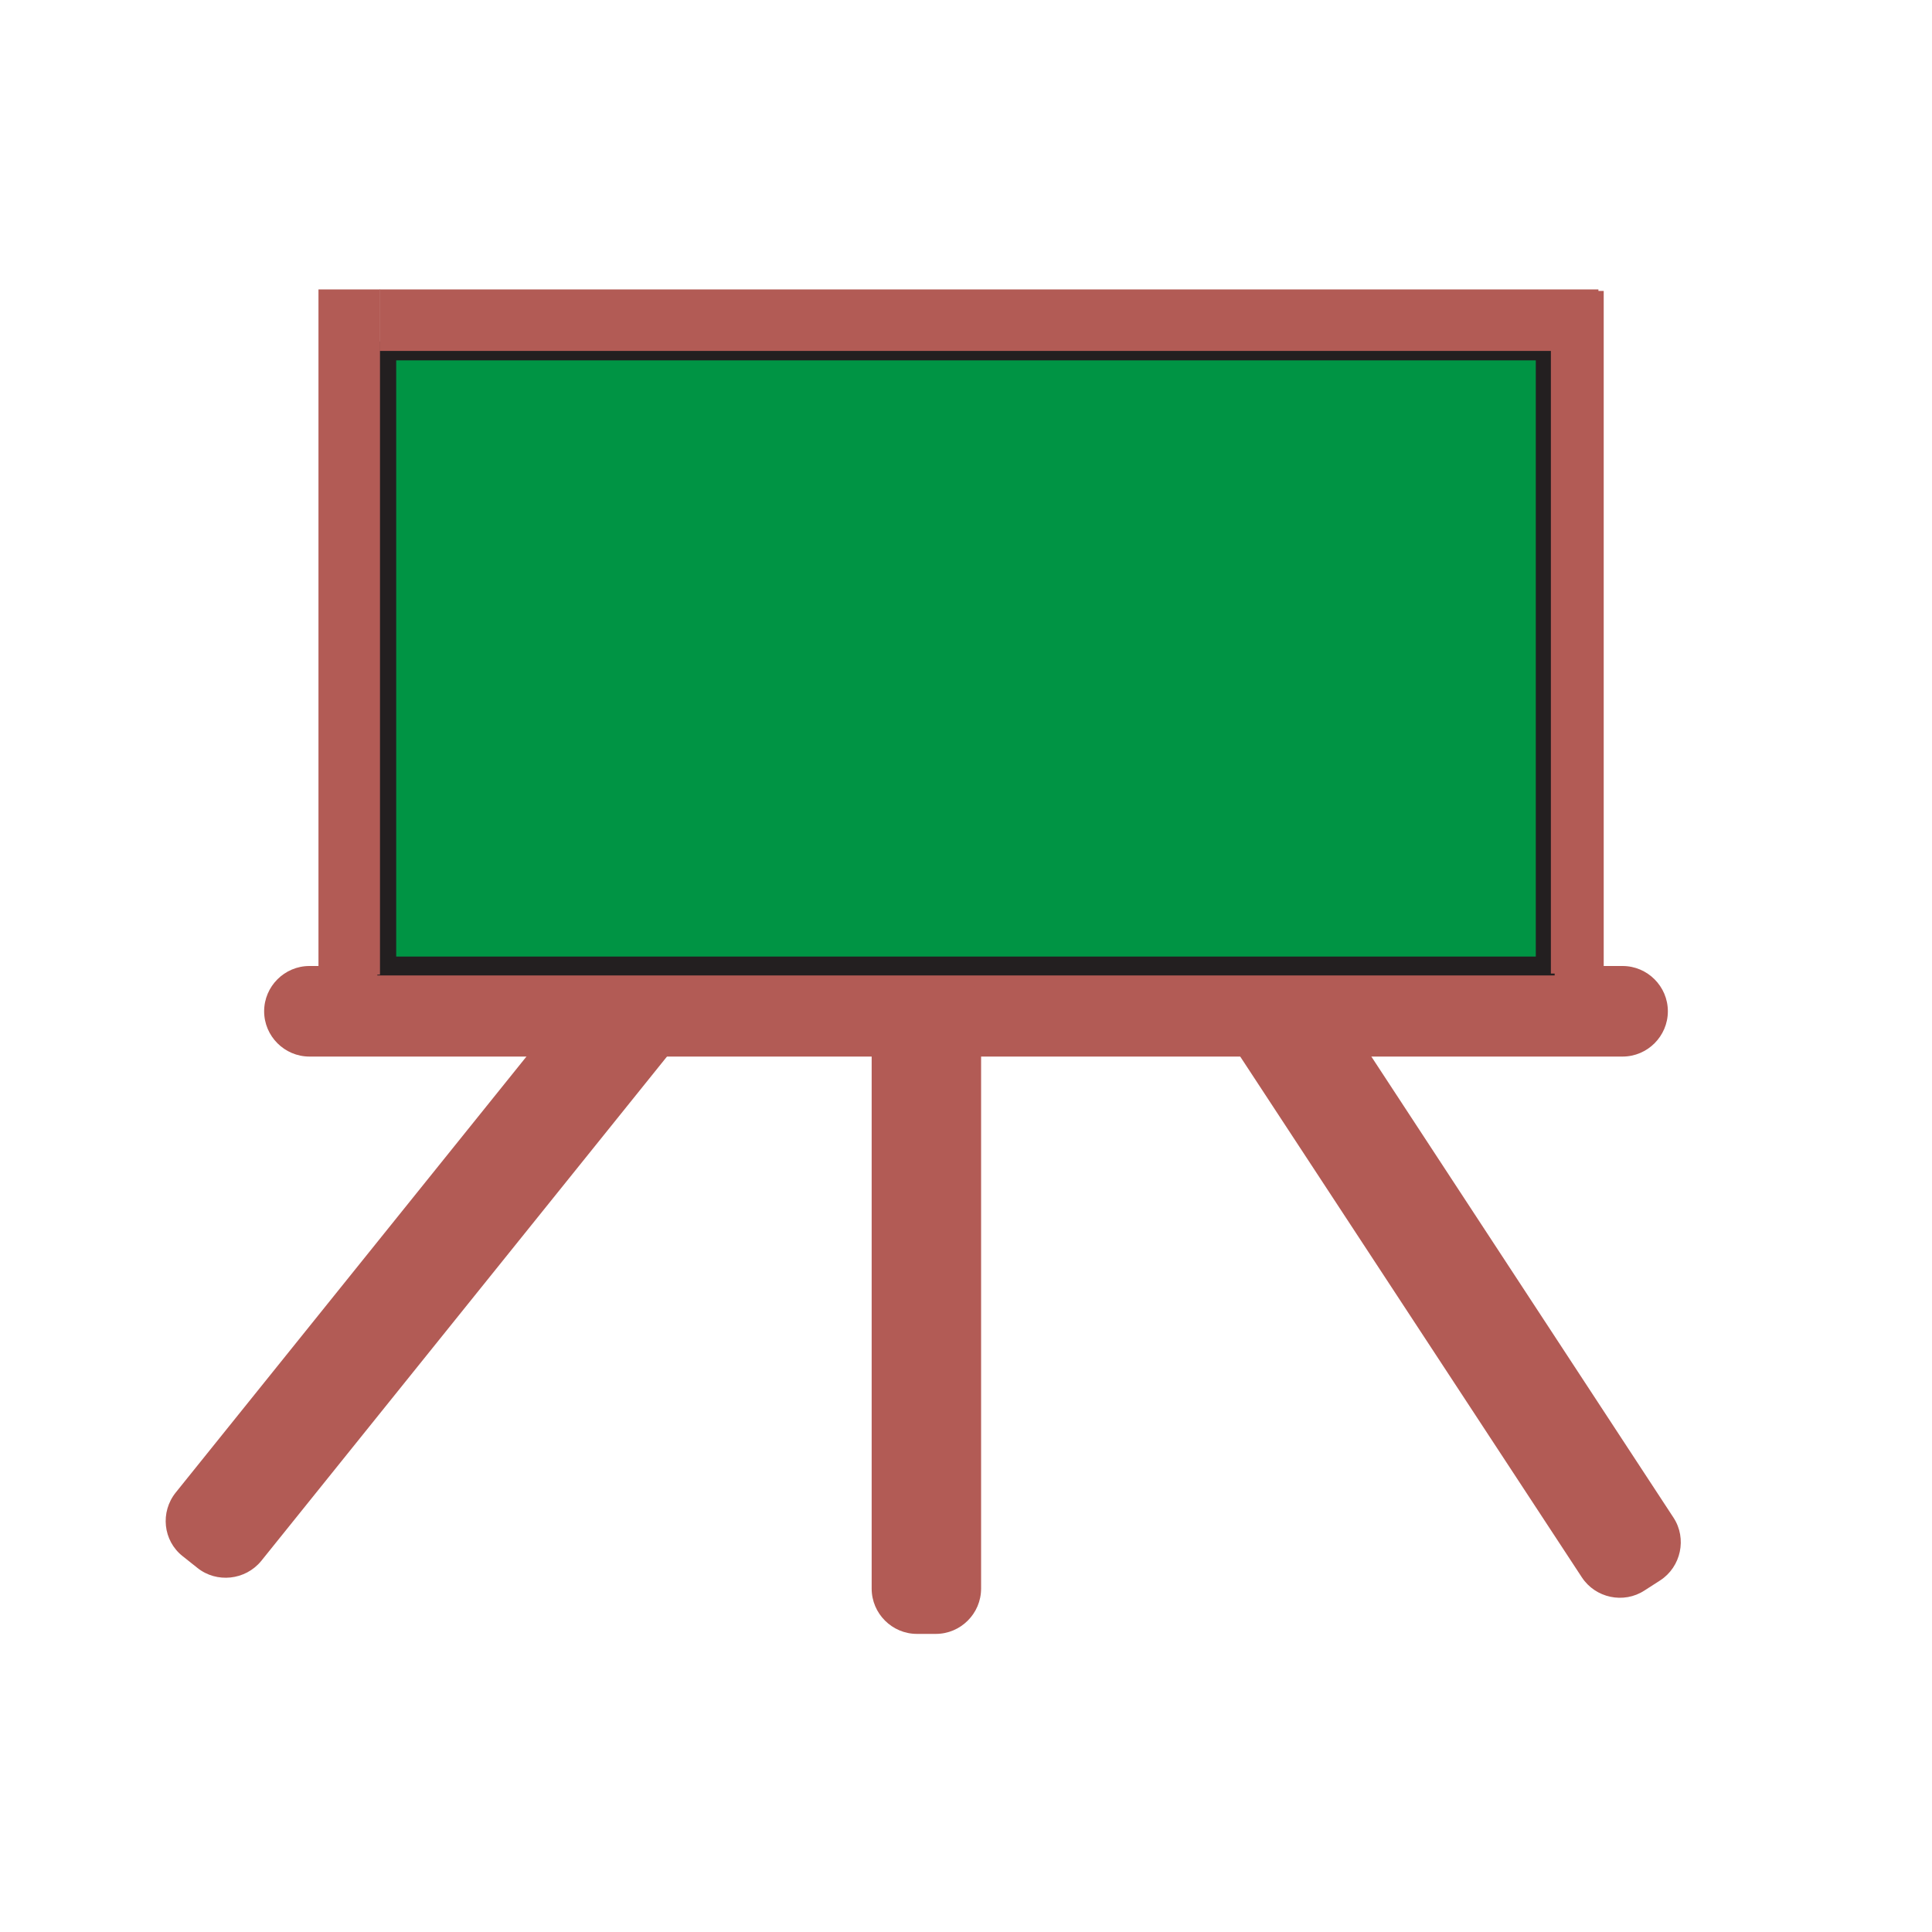
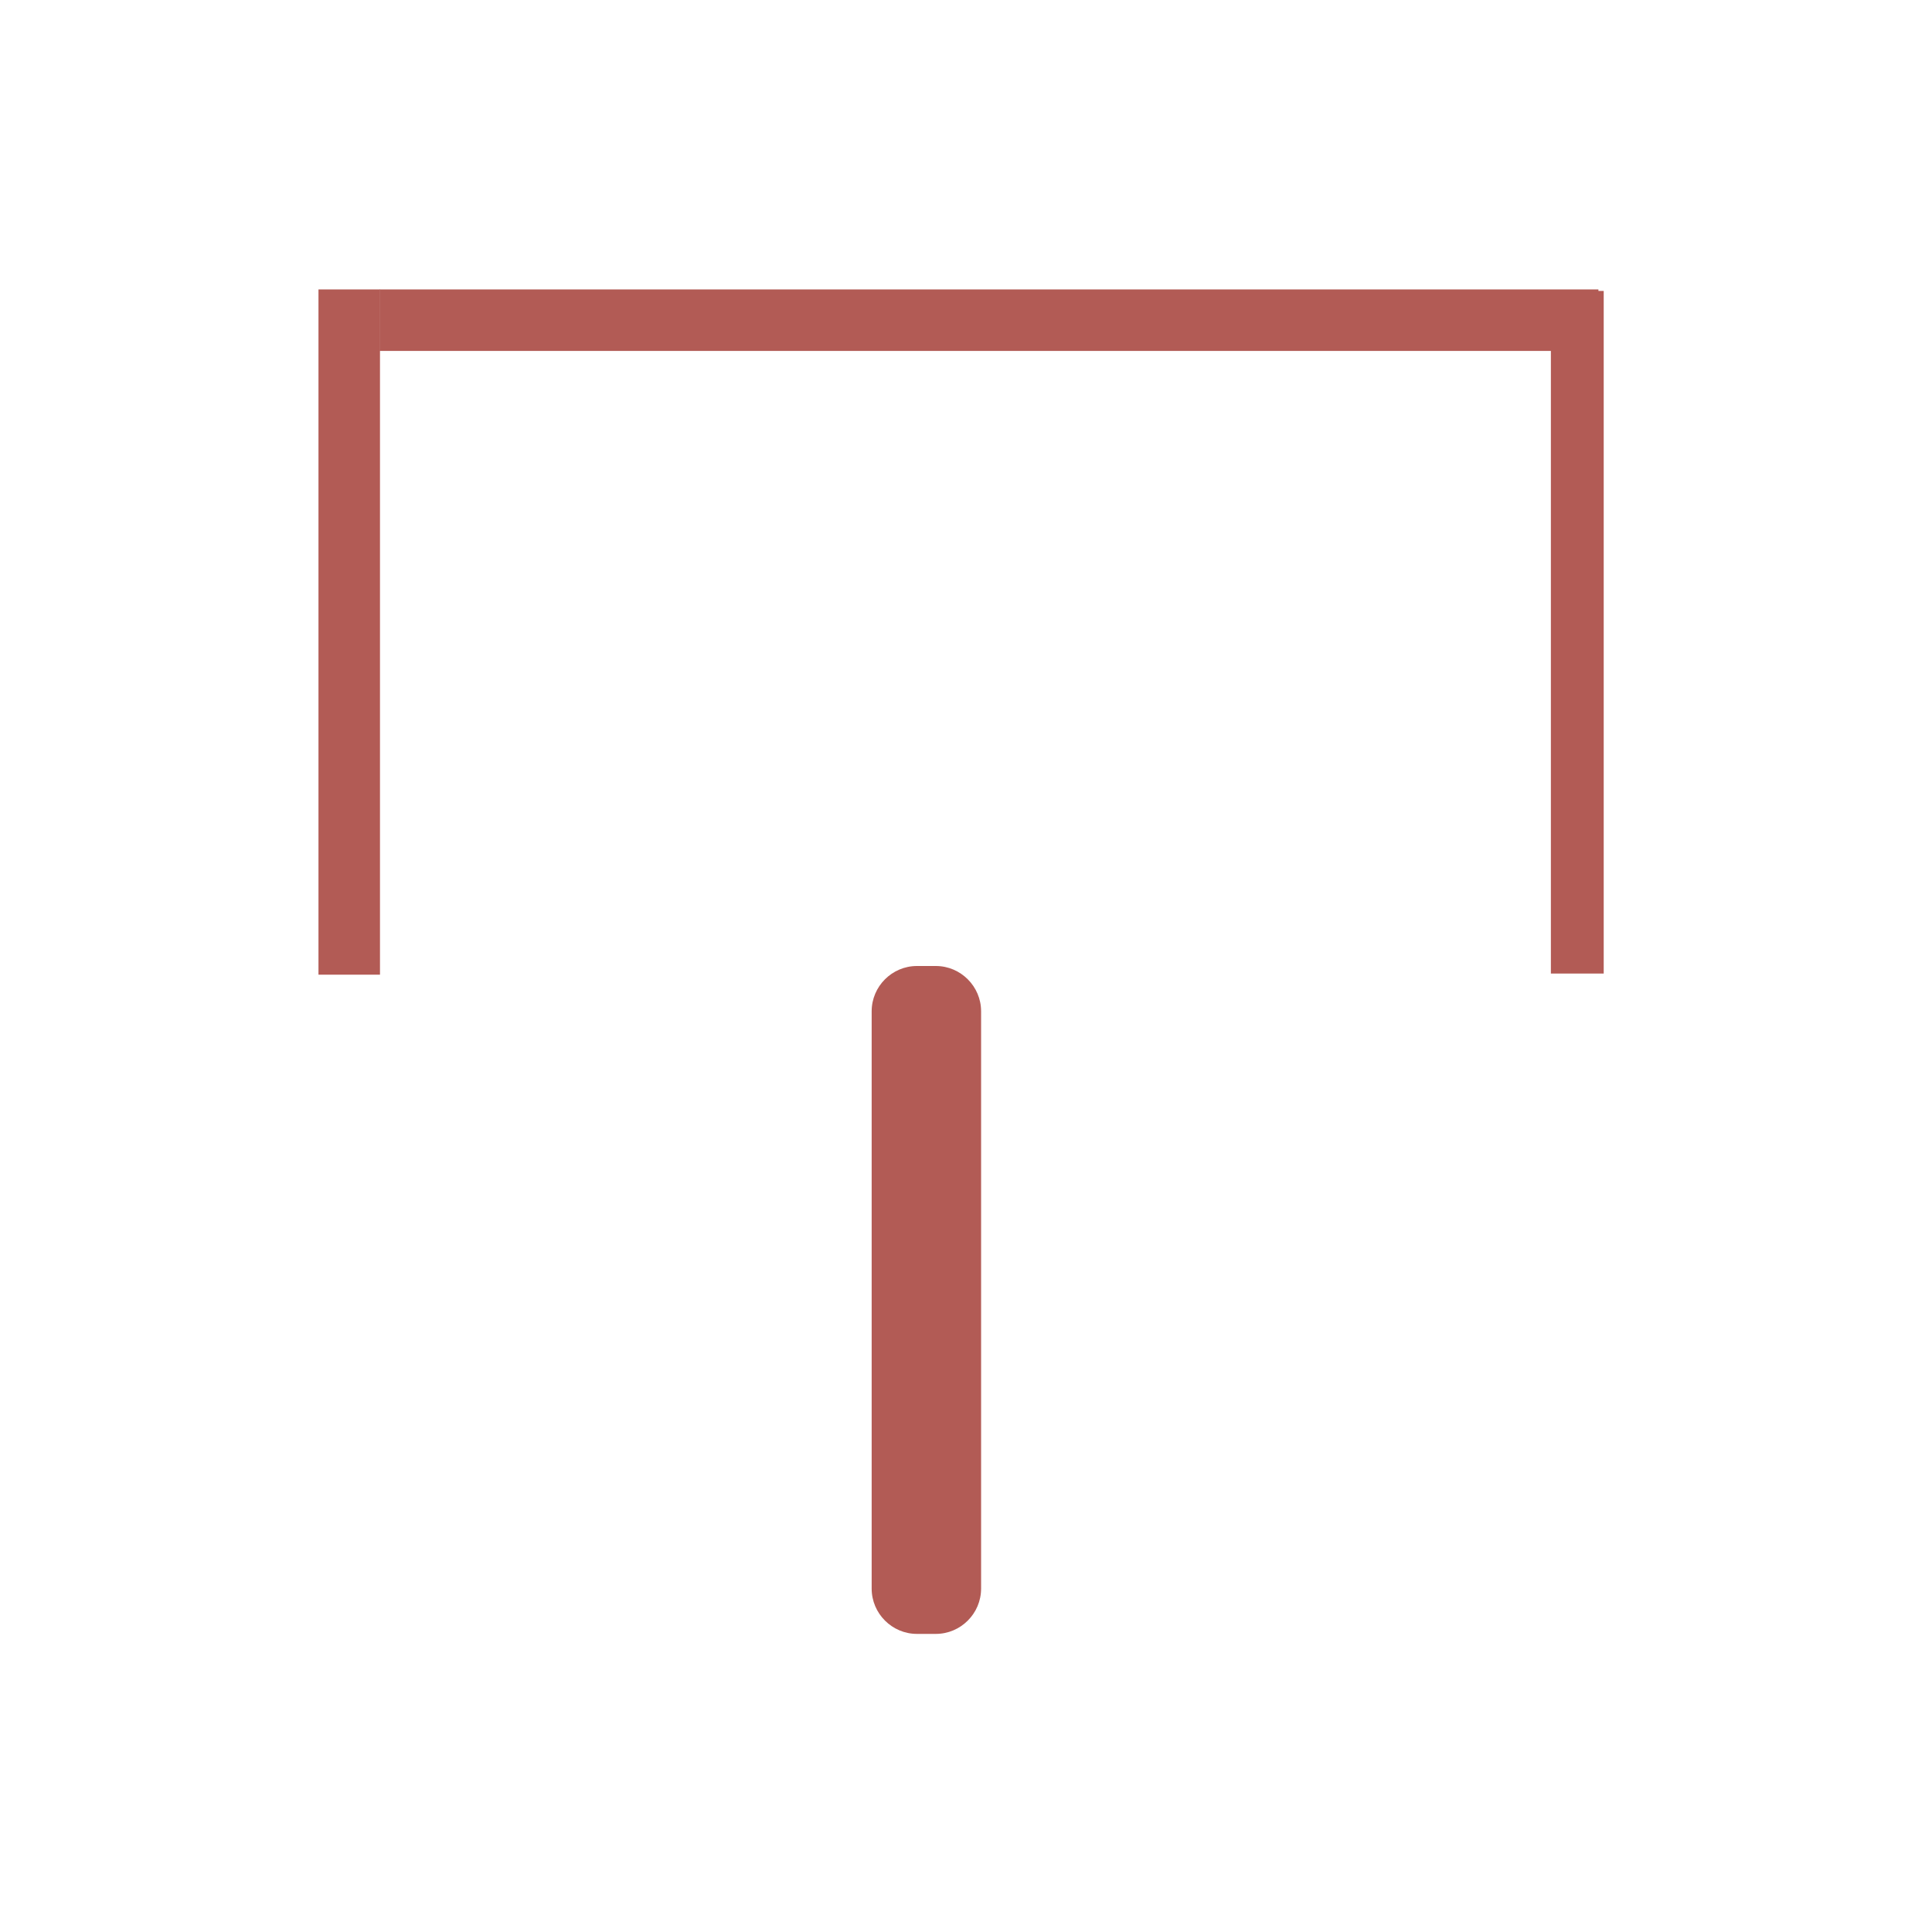
<svg xmlns="http://www.w3.org/2000/svg" enable-background="new 0 0 512 512" id="Layer_1" version="1.1" viewBox="0 0 512 512" xml:space="preserve">
-   <path d="M430,280H82c-6.6,0-12-5.4-12-12v0c0-6.6,5.4-12,12-12h348c6.6,0,12,5.4,12,12v0  C442,274.6,436.6,280,430,280z" fill="#B25B55" />
-   <path d="M48.4,412.4l3.9,3.1c5.1,4.1,12.7,3.3,16.9-1.8l108.6-135c4.1-5.1,3.3-12.7-1.8-16.9l-3.9-3.1  c-5.1-4.1-12.7-3.3-16.9,1.8l-108.6,135C42.4,400.7,43.2,408.3,48.4,412.4z" fill="#B25B55" />
  <path d="M243,433h5c6.6,0,12-5.4,12-12V268c0-6.6-5.4-12-12-12h-5c-6.6,0-12,5.4-12,12v153  C231,427.6,236.4,433,243,433z" fill="#B25B55" />
-   <path d="M334.6,258l-4.2,2.7c-5.5,3.6-7.1,11.1-3.5,16.6L419.2,418c3.6,5.5,11.1,7.1,16.6,3.5l4.2-2.7  c5.5-3.6,7.1-11.1,3.5-16.6l-92.2-140.7C347.6,255.9,340.1,254.3,334.6,258z" fill="#B25B55" />
-   <rect fill="#009444" height="163" stroke="#231F20" stroke-miterlimit="10" stroke-width="5" width="307" x="102.5" y="93" />
  <rect fill="#B25B55" height="181.6" width="16.3" x="84.4" y="76.7" />
  <rect fill="#B25B55" height="180.9" width="14" x="411" y="77.1" />
  <rect fill="#B25B55" height="16.3" width="323" x="100.6" y="76.7" />
</svg>